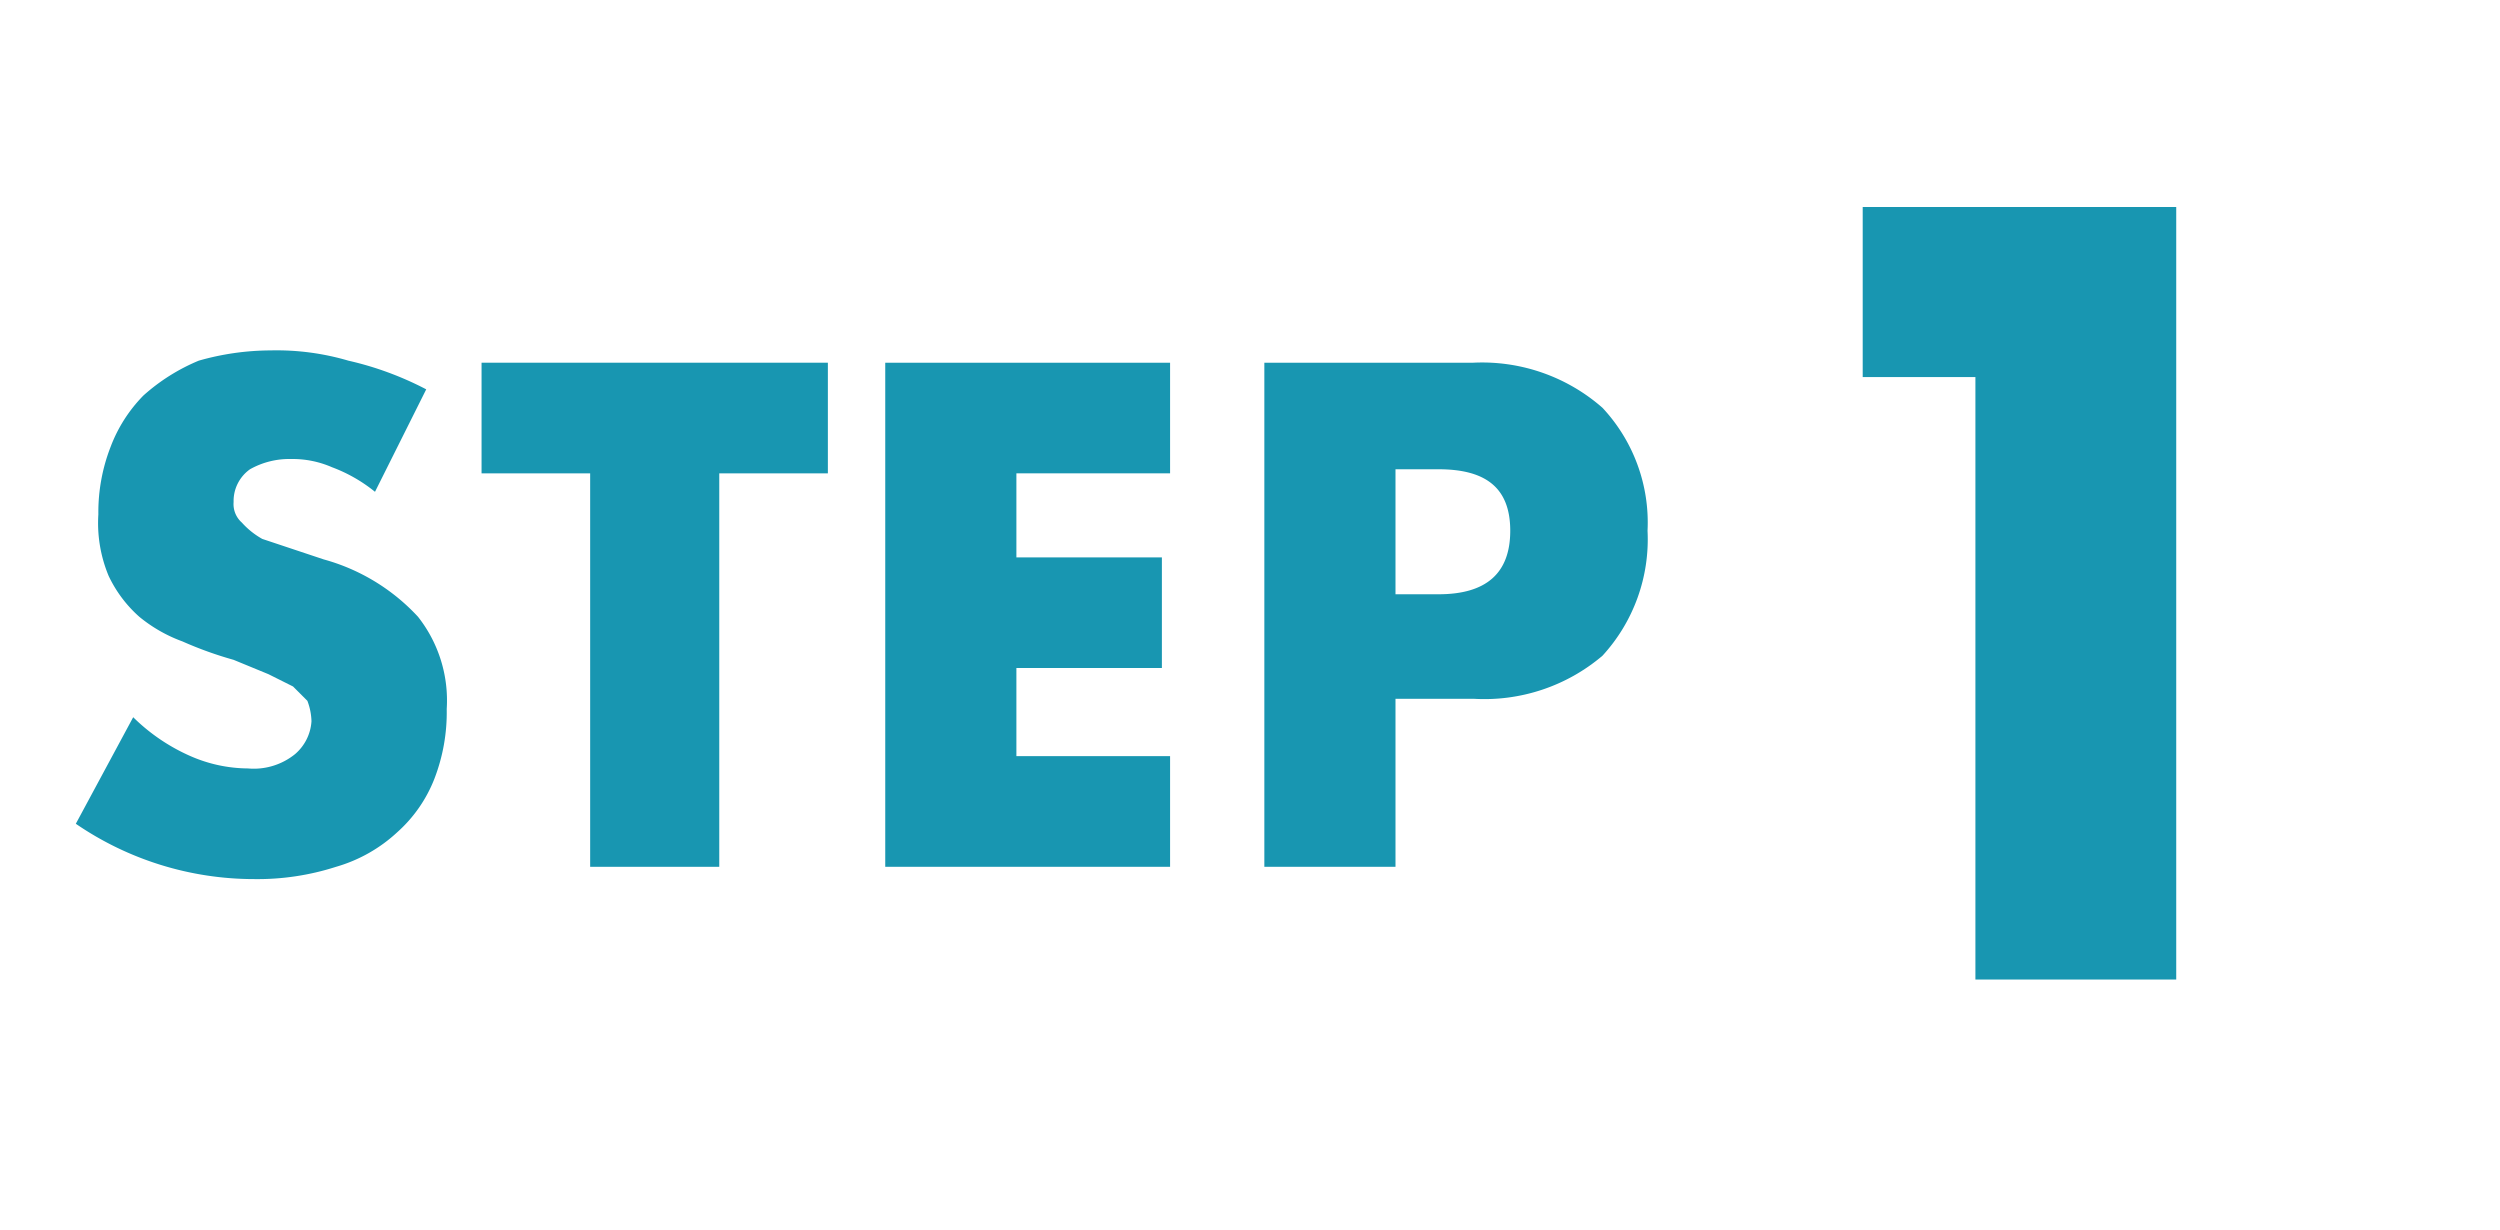
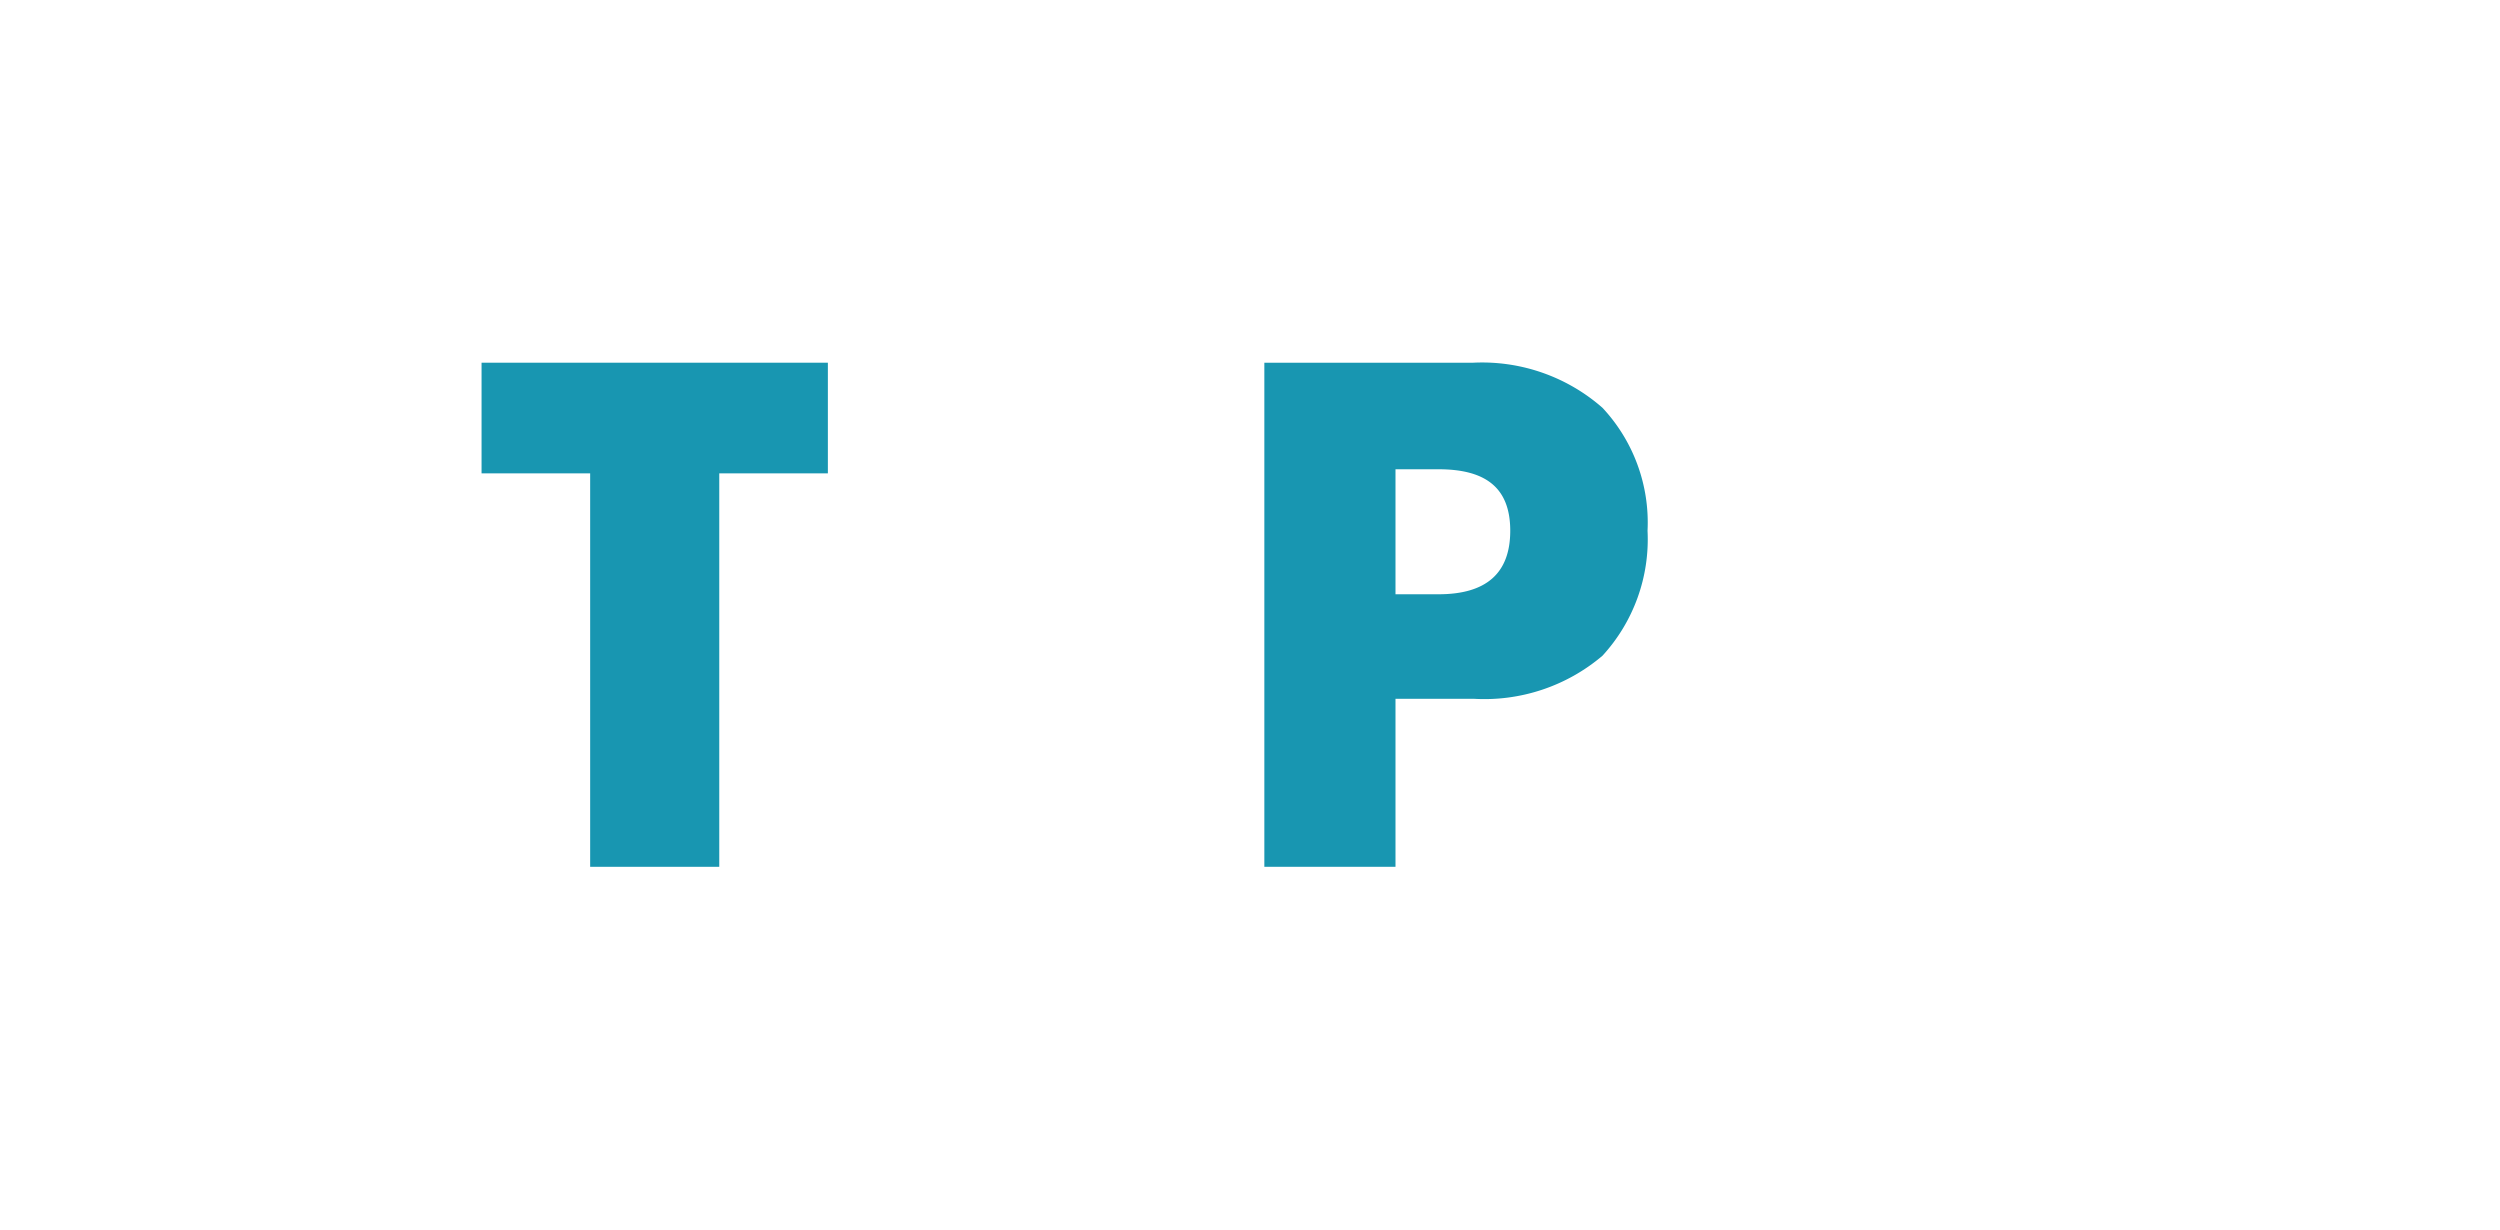
<svg xmlns="http://www.w3.org/2000/svg" width="122" height="60" viewBox="0 0 122 60">
  <defs>
    <style>.a{fill:none;}.b{clip-path:url(#a);}.c{fill:#1896b1;}</style>
    <clipPath id="a">
      <rect class="a" width="122" height="60" />
    </clipPath>
  </defs>
  <g class="b">
-     <path class="c" d="M18.3,24a7.5,7.5,0,0,0-2.1-1.2,4.8,4.8,0,0,0-2-.4,3.9,3.9,0,0,0-2,.5,1.9,1.9,0,0,0-.8,1.6,1.2,1.2,0,0,0,.4,1,3.9,3.9,0,0,0,1,.8l1.5.5,1.5.5a9.8,9.8,0,0,1,4.6,2.8,6.6,6.6,0,0,1,1.4,4.5,9,9,0,0,1-.6,3.4,6.8,6.8,0,0,1-1.8,2.6,7.4,7.4,0,0,1-3,1.7,12.5,12.5,0,0,1-4,.6,15.4,15.4,0,0,1-8.7-2.7L6.5,35a9.3,9.3,0,0,0,2.8,1.9,7.1,7.1,0,0,0,2.8.6,3.2,3.2,0,0,0,2.3-.7,2.3,2.3,0,0,0,.8-1.6,3,3,0,0,0-.2-1l-.7-.7-1.2-.6-1.7-.7a18.4,18.4,0,0,1-2.5-.9,7.2,7.2,0,0,1-2.1-1.2,6.2,6.2,0,0,1-1.5-2,6.7,6.7,0,0,1-.5-3,8.8,8.8,0,0,1,.6-3.3A7.2,7.2,0,0,1,7,19.3a9.5,9.5,0,0,1,2.7-1.7,12.9,12.9,0,0,1,3.5-.5,12.4,12.4,0,0,1,3.8.5A15.7,15.7,0,0,1,20.8,19Z" />
    <path class="c" d="M35.1,23.1V42.3H28.8V23.1H23.5V17.7H40.4v5.4Z" />
-     <path class="c" d="M57.1,23.1H49.6v4.1h7.1v5.4H49.6v4.3h7.5v5.4H43.2V17.7H57.1Z" />
    <path class="c" d="M68.1,42.3H61.7V17.7H71.9a8.9,8.9,0,0,1,6.3,2.2,8.2,8.2,0,0,1,2.2,6A8.4,8.4,0,0,1,78.2,32a8.9,8.9,0,0,1-6.3,2.1H68.1Zm0-13.3h2.1c2.3,0,3.5-1,3.5-3.1s-1.2-3-3.5-3H68.1Z" />
-     <path class="c" d="M96.4,18.4H90.9V10.1h15.3V47.8H96.4Z" />
  </g>
</svg>